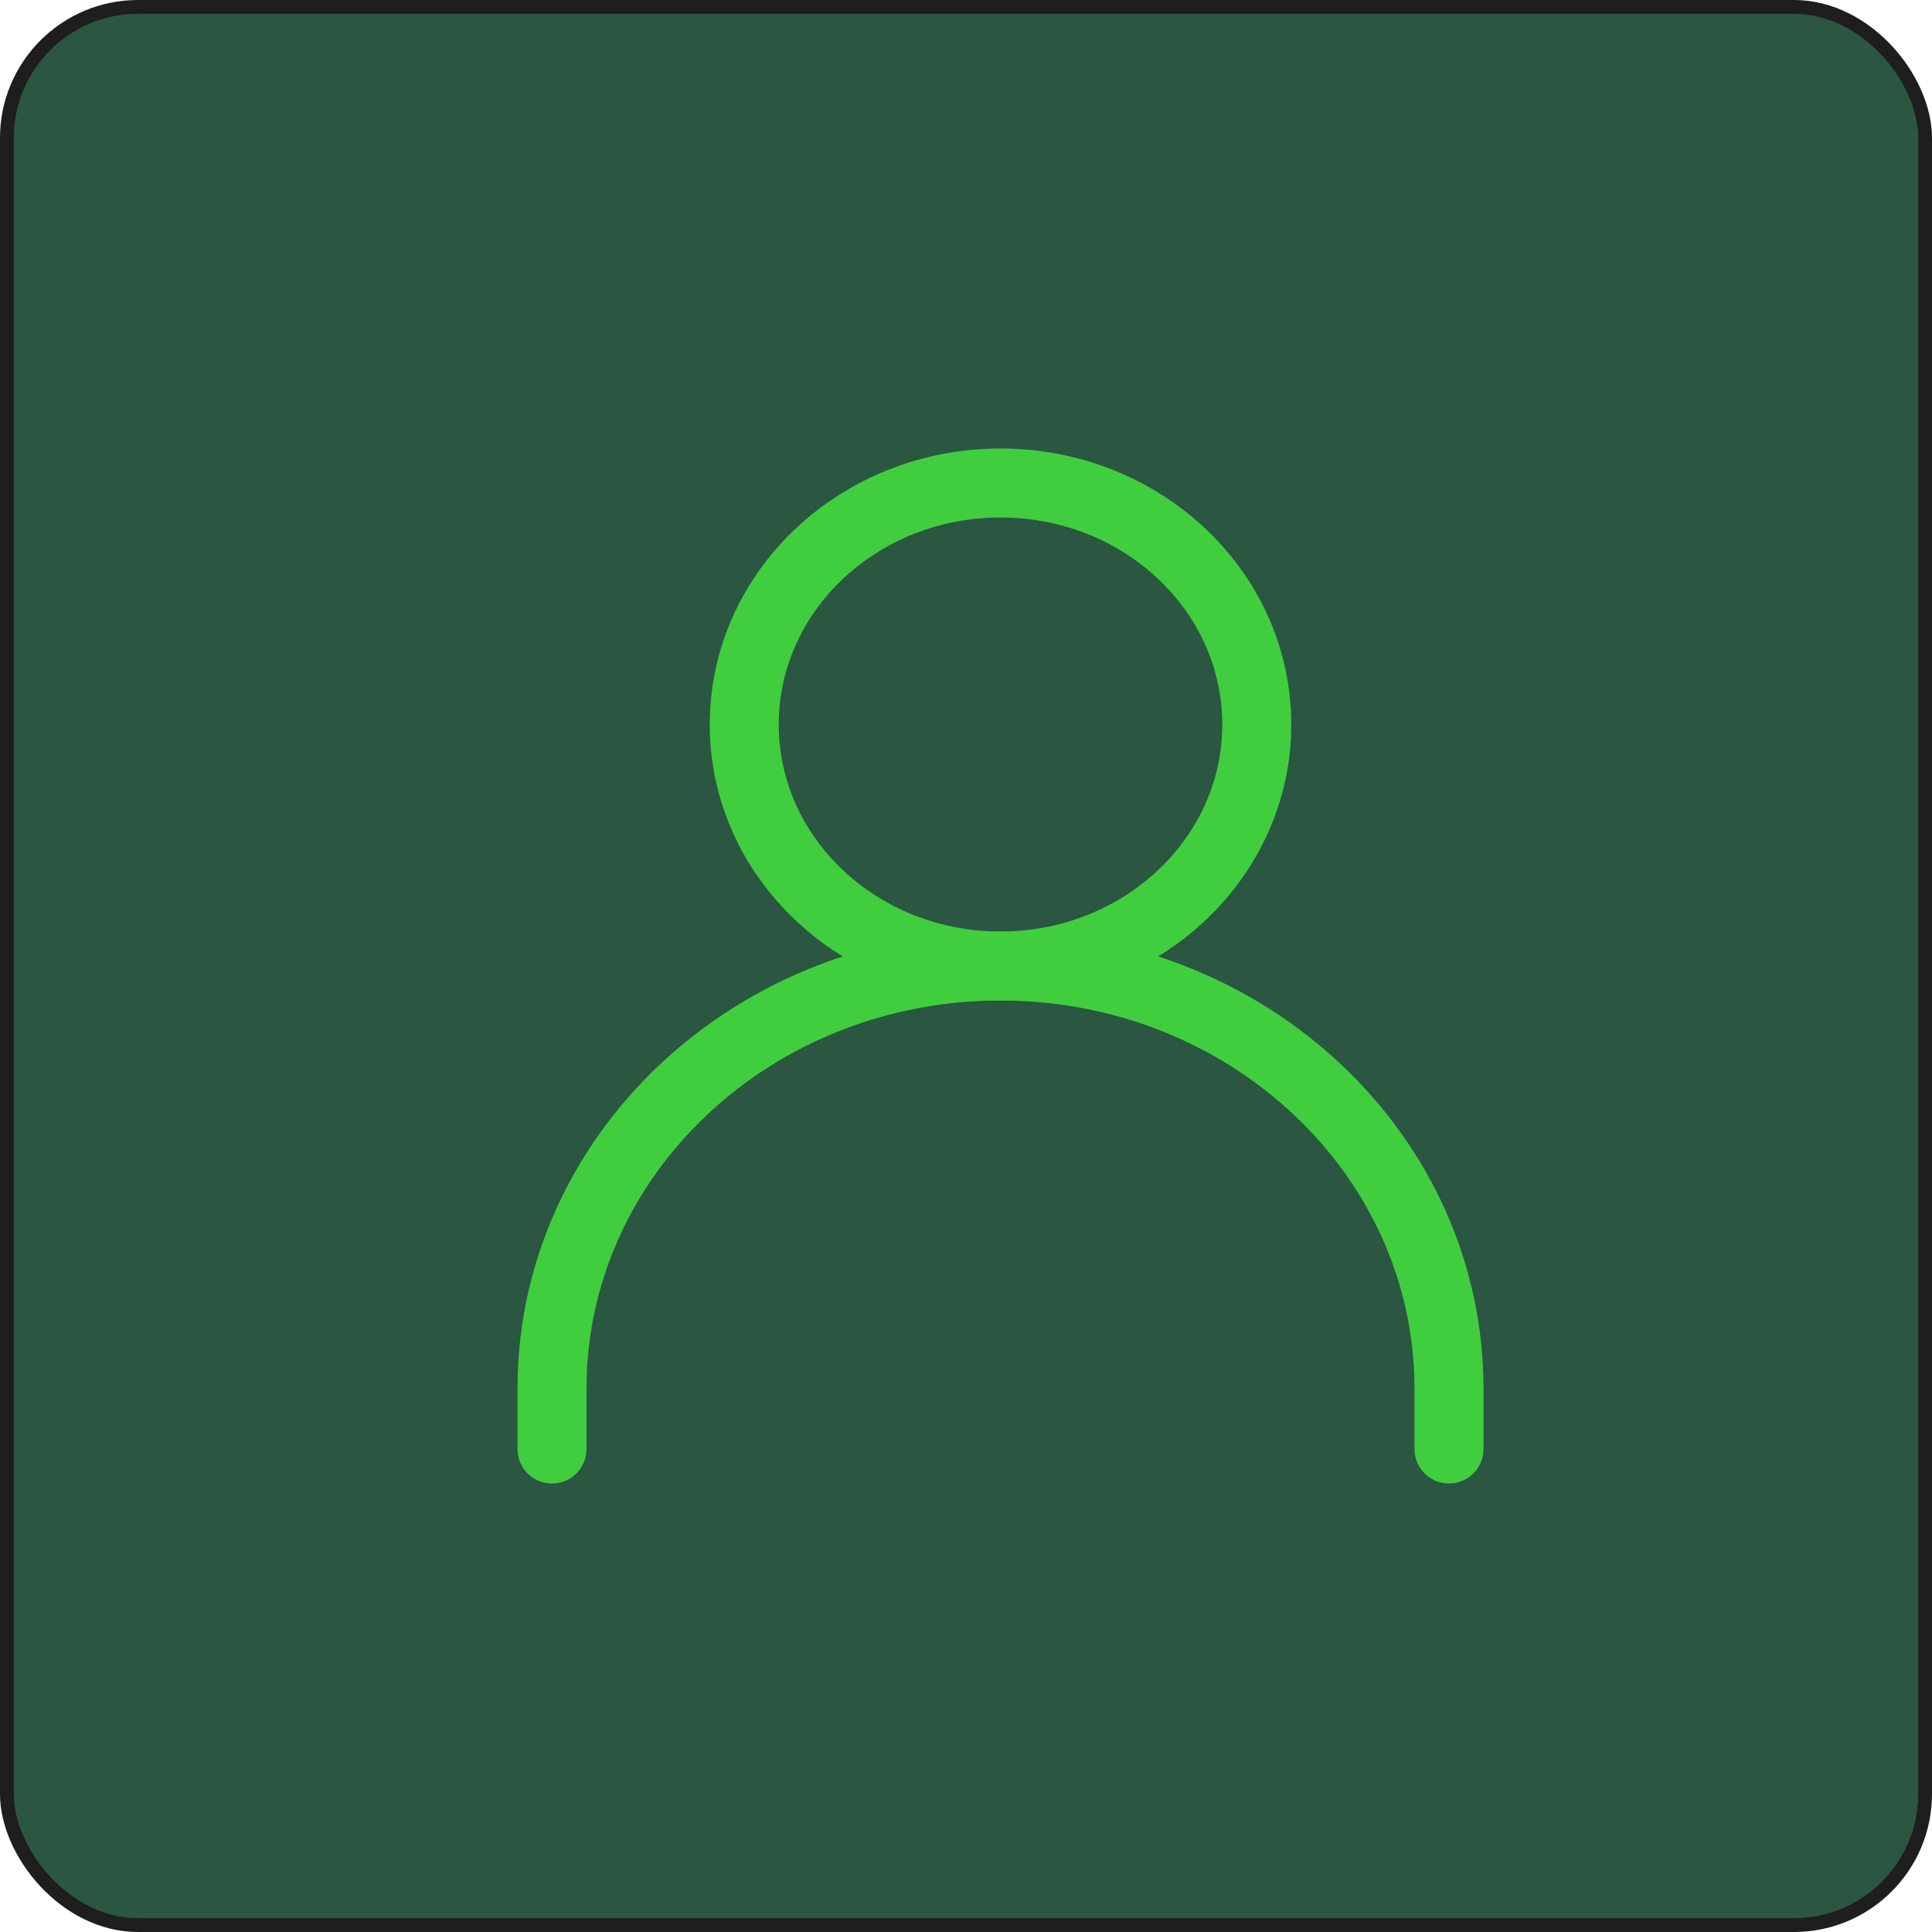
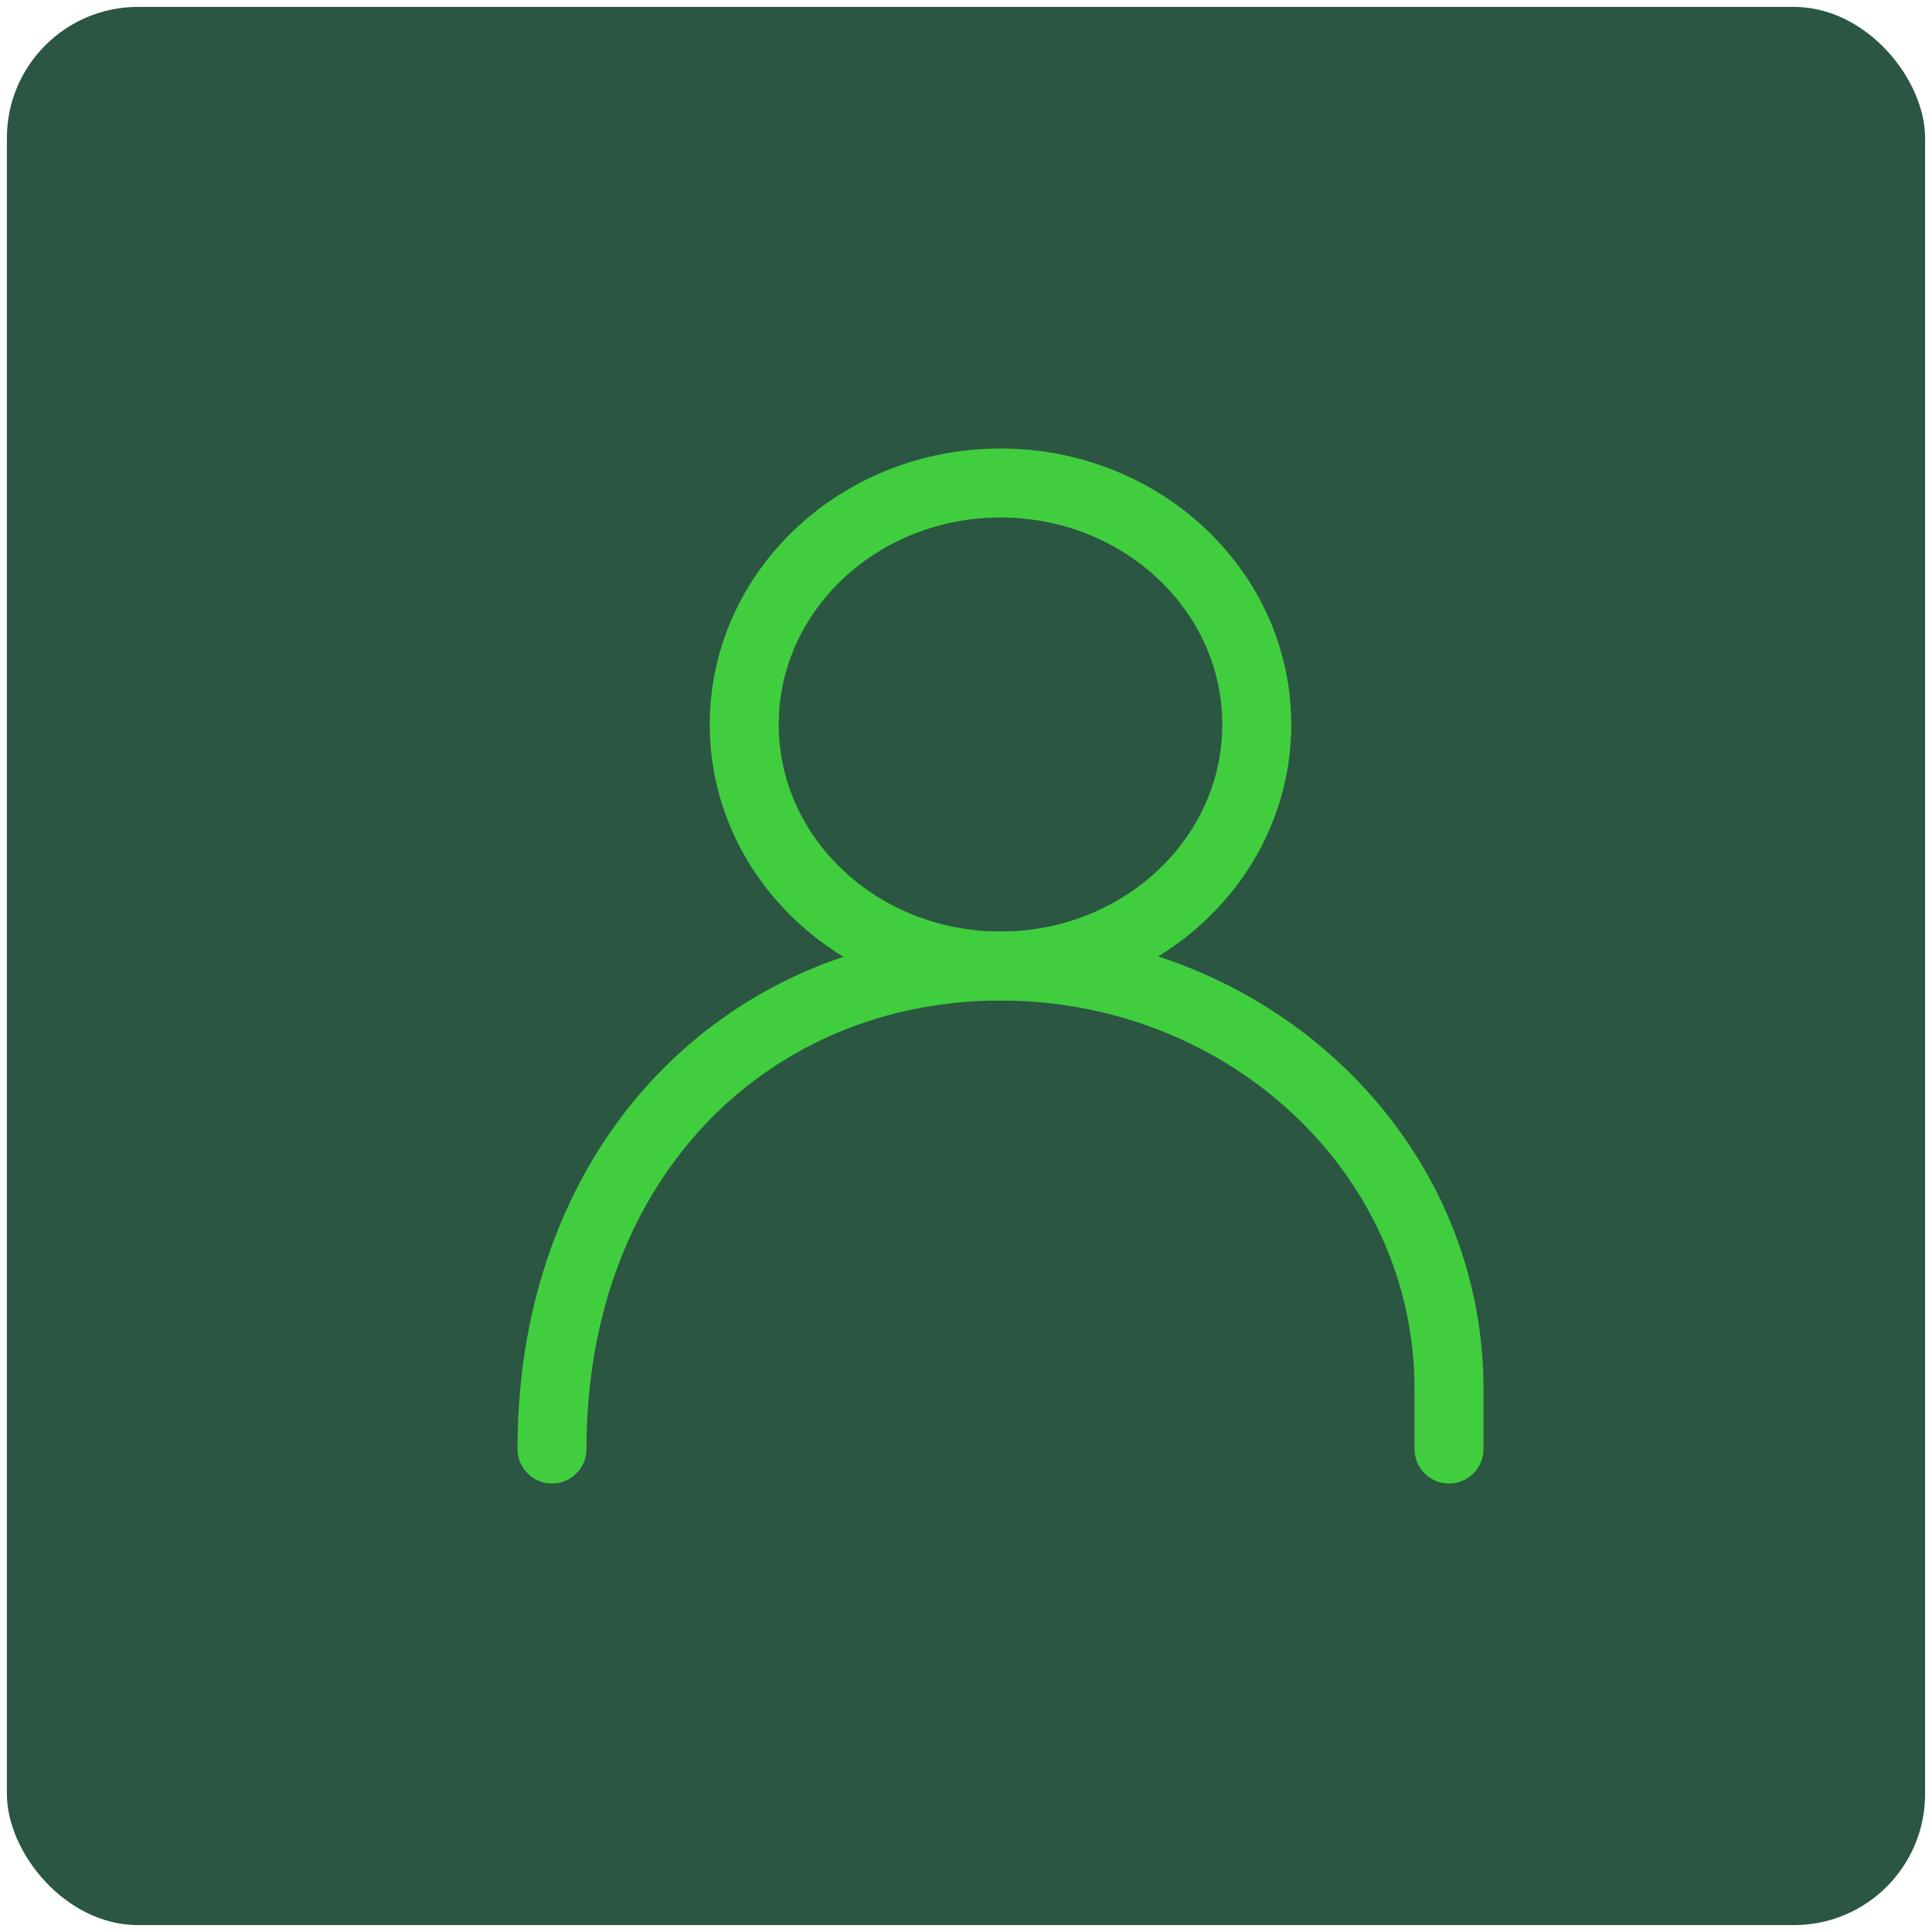
<svg xmlns="http://www.w3.org/2000/svg" width="28" height="28" viewBox="0 0 28 28" fill="none">
  <rect x="0.1" y="0.1" width="27.8" height="27.8" rx="1.9" fill="#2A5642" />
-   <rect x="0.1" y="0.1" width="27.8" height="27.8" rx="1.9" stroke="#1E1E1E" stroke-width="0.2" />
-   <path d="M8 21V20.125C8 16.742 10.91 14 14.5 14C18.09 14 21 16.742 21 20.125V21" stroke="#41CE3E" stroke-linecap="round" stroke-linejoin="round" />
+   <path d="M8 21C8 16.742 10.91 14 14.5 14C18.09 14 21 16.742 21 20.125V21" stroke="#41CE3E" stroke-linecap="round" stroke-linejoin="round" />
  <path d="M14.5 14C16.551 14 18.214 12.433 18.214 10.5C18.214 8.567 16.551 7 14.5 7C12.449 7 10.786 8.567 10.786 10.5C10.786 12.433 12.449 14 14.5 14Z" stroke="#41CE3E" stroke-linecap="round" stroke-linejoin="round" />
</svg>